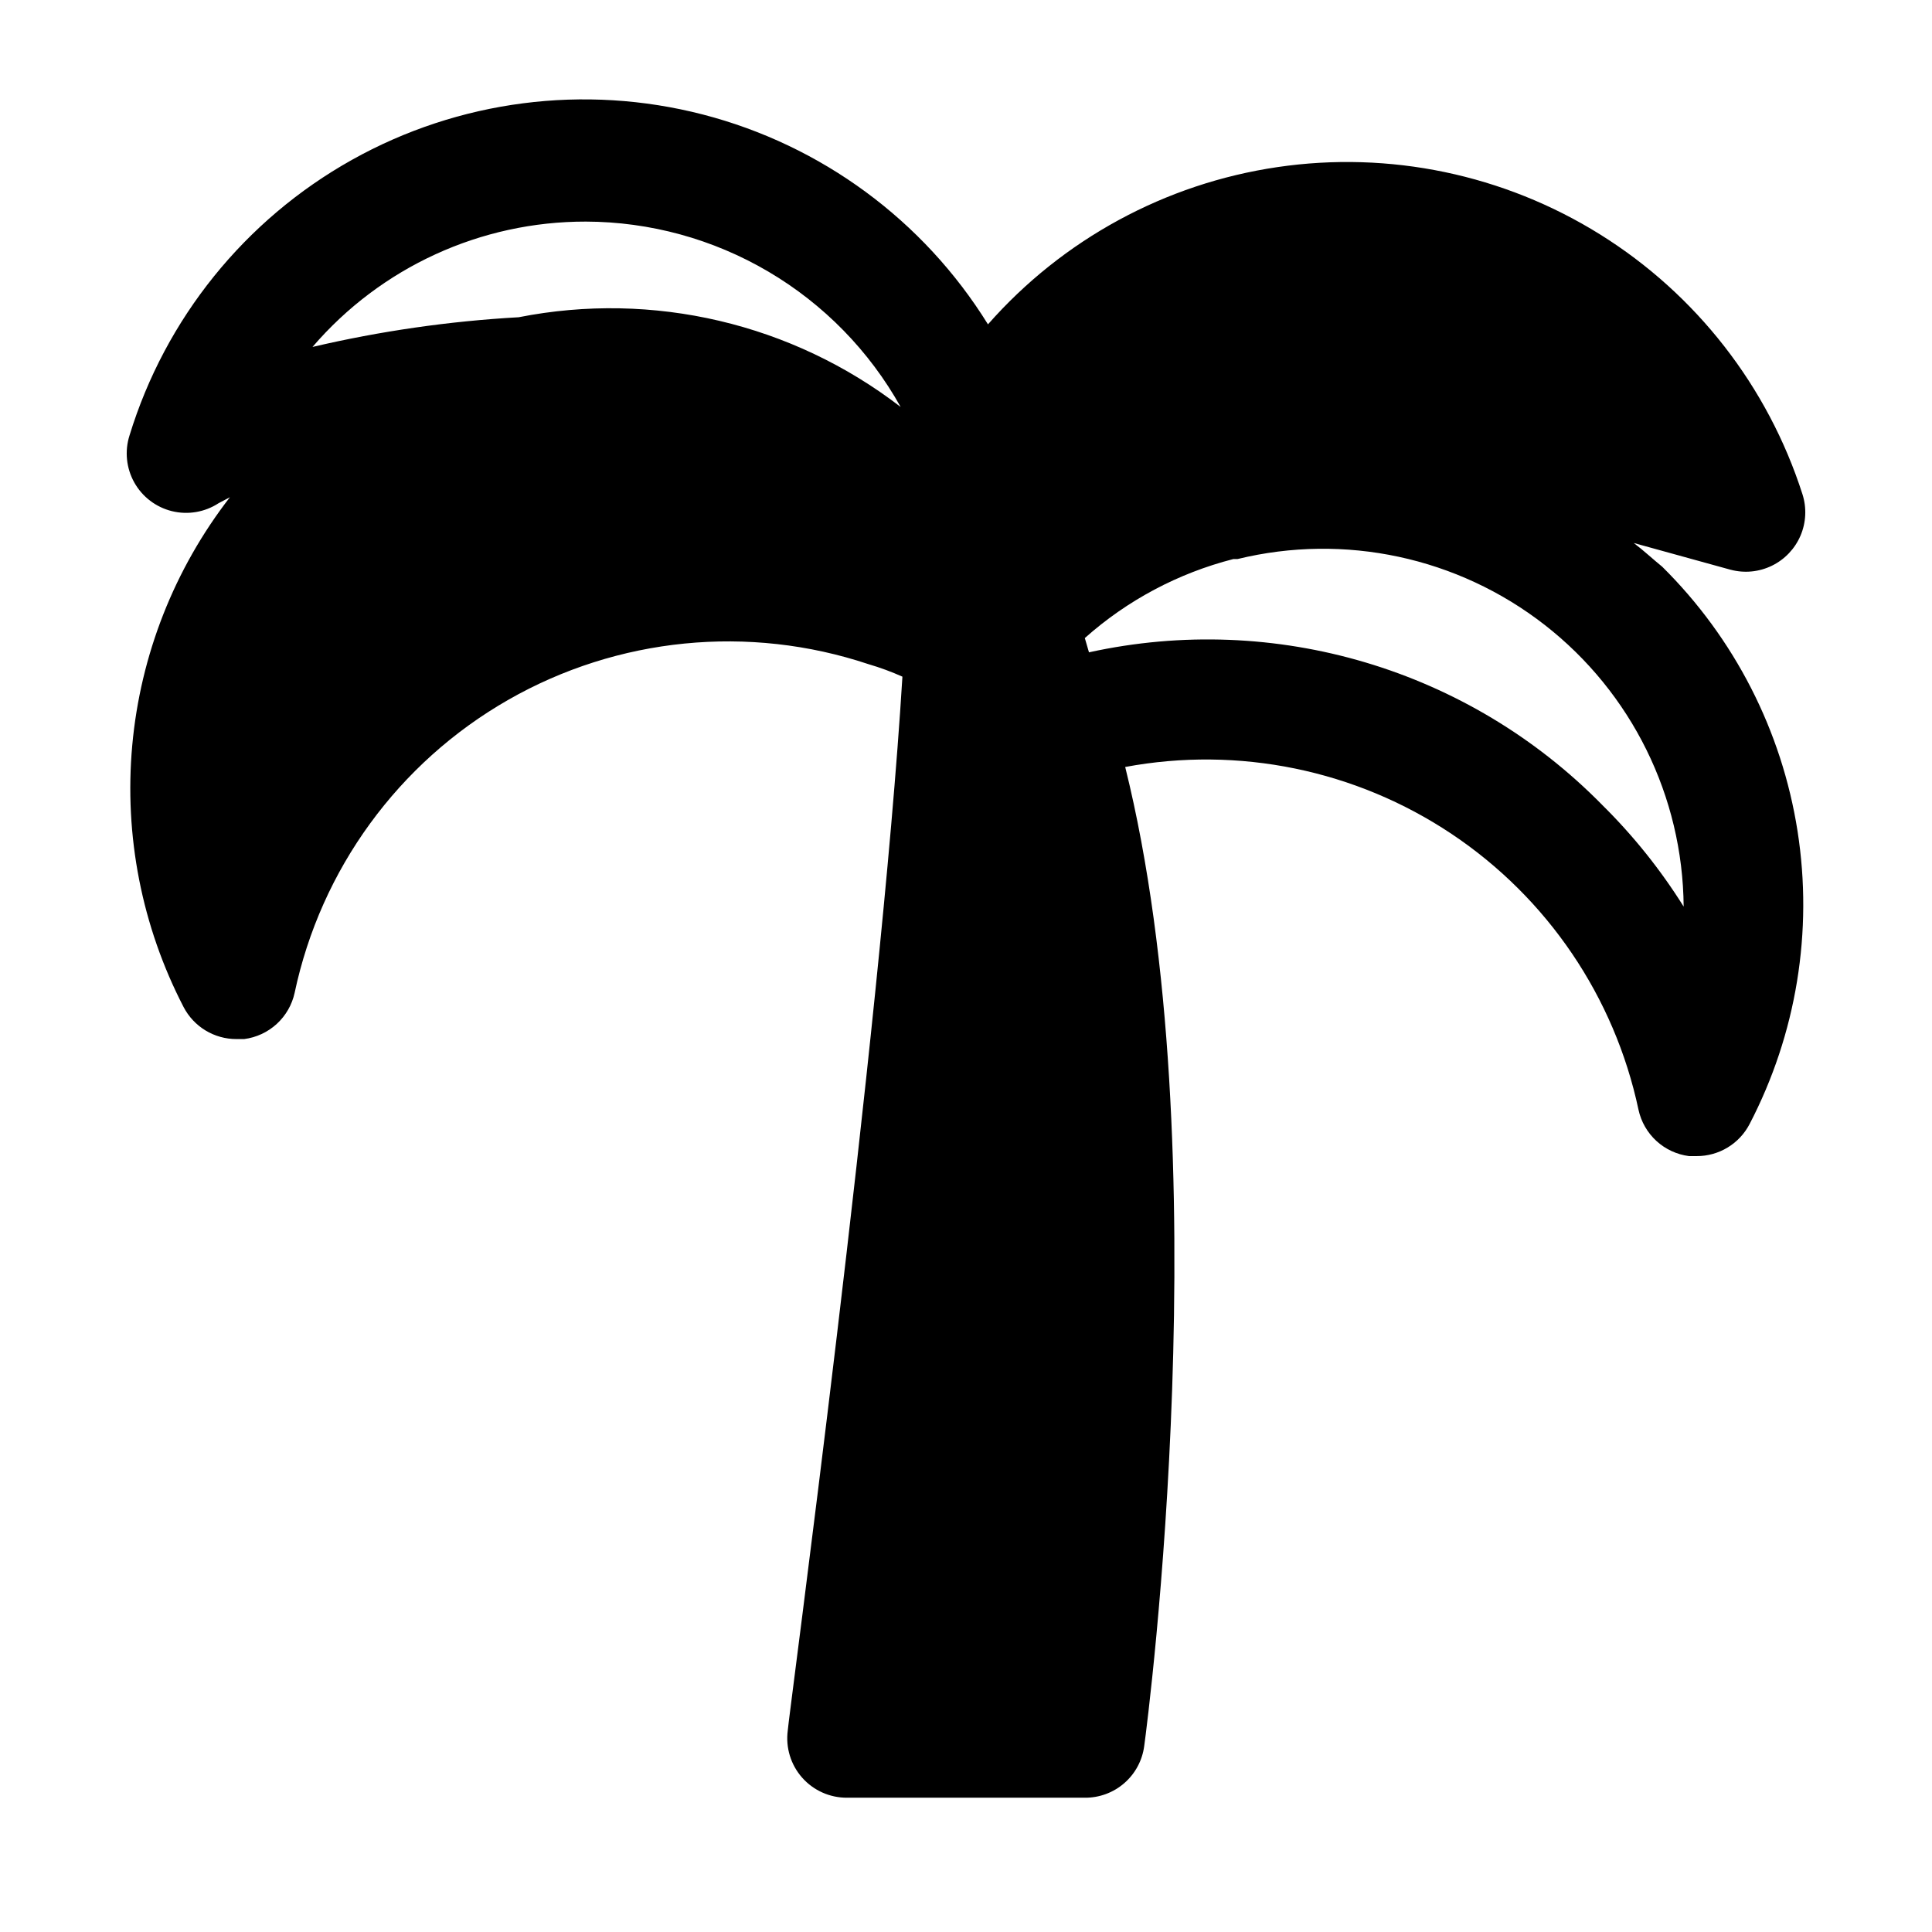
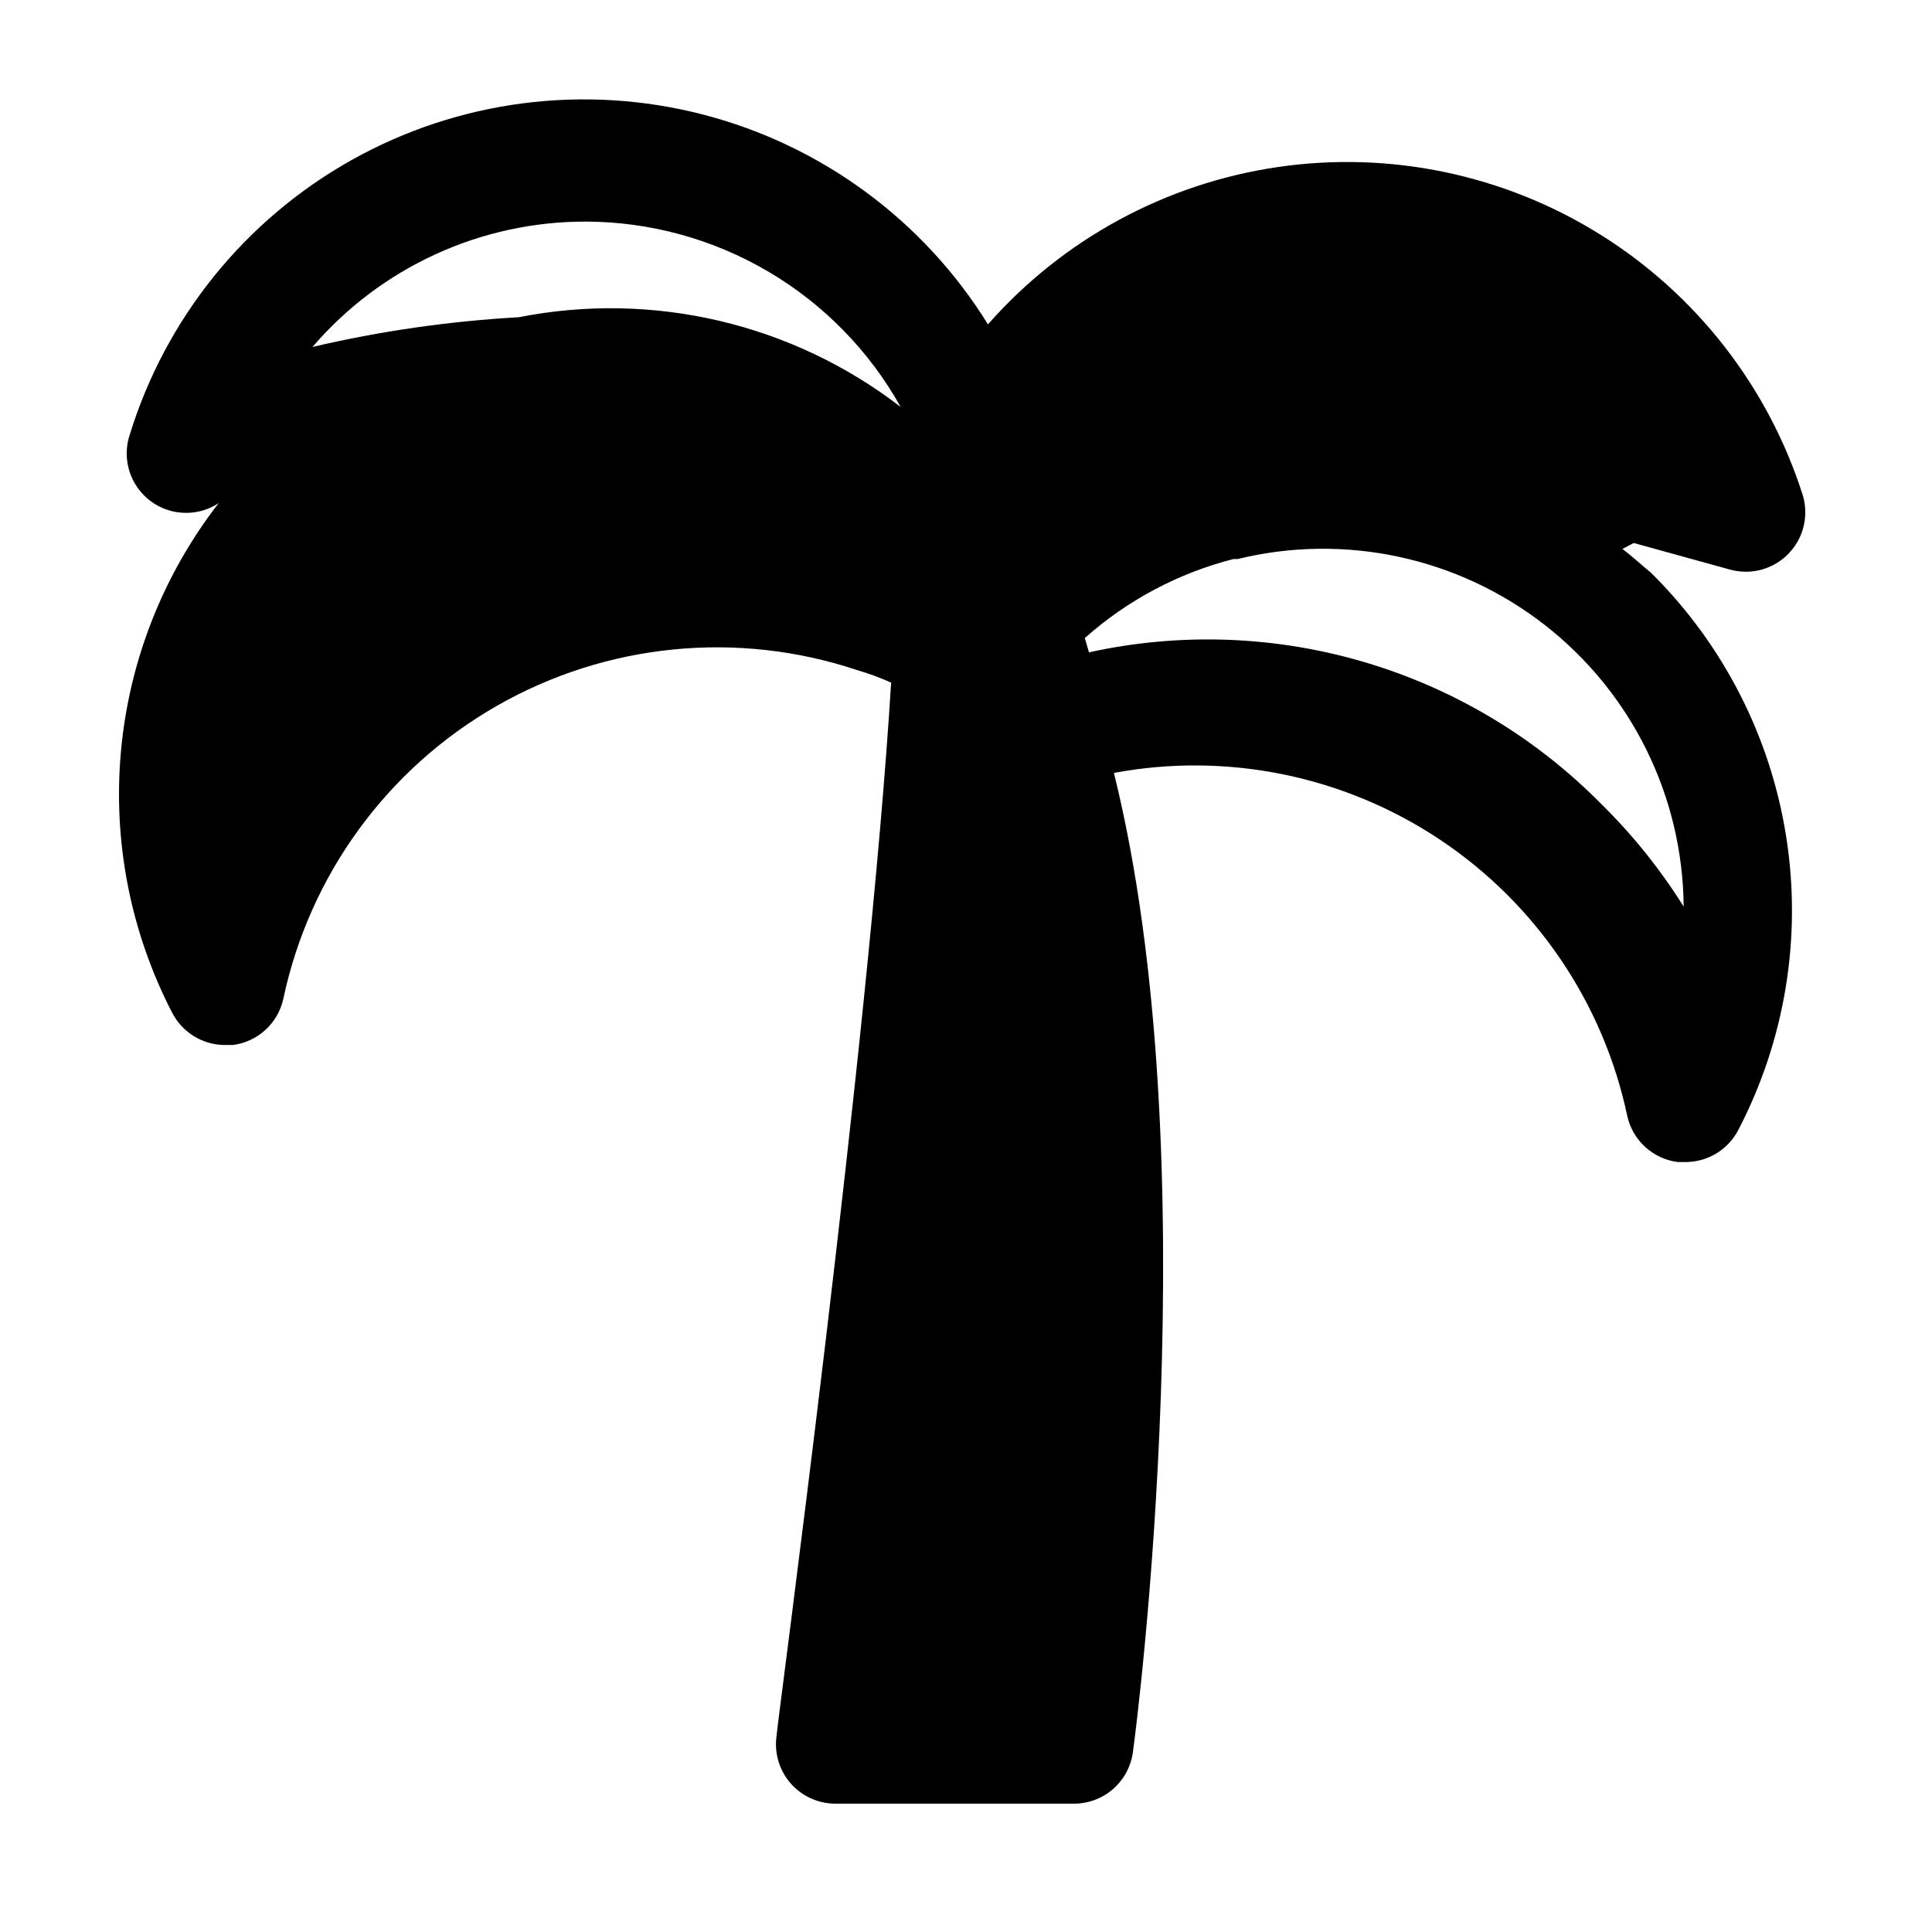
<svg xmlns="http://www.w3.org/2000/svg" fill="#000000" width="800px" height="800px" version="1.1" viewBox="144 144 512 512">
-   <path d="m576.96 287.9 25.664 7.086v-0.004c3.656 0.973 7.539 0.598 10.941-1.059 3.398-1.652 6.09-4.481 7.582-7.957 1.488-3.477 1.676-7.375 0.527-10.977-9.164-28.59-28.18-53-53.66-68.879-25.48-15.879-55.77-22.199-85.473-17.828-29.699 4.367-56.891 19.137-76.719 41.676-17.082-27.574-44.148-47.496-75.555-55.613-31.406-8.117-64.734-3.805-93.039 12.039-28.305 15.848-49.406 42-58.906 73.016-1.32 4.156-0.859 8.672 1.273 12.477 2.133 3.801 5.746 6.547 9.98 7.586 4.234 1.035 8.711 0.273 12.359-2.113l2.992-1.574c-14.723 19-23.703 41.812-25.879 65.75-2.176 23.934 2.543 47.992 13.598 69.336 1.332 2.566 3.344 4.719 5.812 6.215 2.473 1.5 5.309 2.293 8.199 2.285h2.047c3.227-0.414 6.246-1.816 8.641-4.016 2.398-2.199 4.055-5.086 4.742-8.266 6.938-32.734 27.508-60.961 56.551-77.586 29.039-16.625 63.797-20.074 95.539-9.477 3.062 0.898 6.059 2 8.973 3.305-5.824 95.41-30.387 277.25-30.387 279.3-0.59 4.516 0.801 9.07 3.82 12.48 3.019 3.41 7.367 5.348 11.926 5.309h62.977c3.844 0.035 7.566-1.34 10.465-3.863 2.902-2.523 4.777-6.019 5.277-9.832 1.102-7.871 20.309-157.44-5.039-259.46 30.043-5.598 61.086 0.773 86.5 17.742 25.41 16.973 43.188 43.203 49.531 73.098 0.688 3.18 2.344 6.066 4.742 8.266 2.394 2.199 5.414 3.602 8.641 4.016h2.047-0.004c2.894 0.008 5.731-0.785 8.203-2.285 2.469-1.496 4.481-3.648 5.812-6.215 12.414-23.863 16.867-51.07 12.703-77.645-4.164-26.574-16.727-51.117-35.848-70.035-2.519-2.047-5.039-4.41-7.559-6.297zm-277.72-85.176c17.016 0.047 33.711 4.621 48.375 13.254 14.664 8.633 26.77 21.012 35.066 35.867-28.746-22.137-65.641-30.801-101.23-23.773-18.402 1.035-36.684 3.668-54.633 7.871 18.129-21.125 44.59-33.262 72.426-33.219zm269.38 154.61c-35.355-36.004-86.742-51.289-136.03-40.461l-1.102-3.781c11.258-10.02 24.754-17.199 39.359-20.938h1.102c28.375-6.93 58.359-0.504 81.402 17.445 23.043 17.949 36.609 45.449 36.836 74.656-6.121-9.781-13.359-18.816-21.57-26.922z" />
+   <path d="m576.96 287.9 25.664 7.086v-0.004c3.656 0.973 7.539 0.598 10.941-1.059 3.398-1.652 6.09-4.481 7.582-7.957 1.488-3.477 1.676-7.375 0.527-10.977-9.164-28.59-28.18-53-53.66-68.879-25.48-15.879-55.77-22.199-85.473-17.828-29.699 4.367-56.891 19.137-76.719 41.676-17.082-27.574-44.148-47.496-75.555-55.613-31.406-8.117-64.734-3.805-93.039 12.039-28.305 15.848-49.406 42-58.906 73.016-1.32 4.156-0.859 8.672 1.273 12.477 2.133 3.801 5.746 6.547 9.98 7.586 4.234 1.035 8.711 0.273 12.359-2.113c-14.723 19-23.703 41.812-25.879 65.75-2.176 23.934 2.543 47.992 13.598 69.336 1.332 2.566 3.344 4.719 5.812 6.215 2.473 1.5 5.309 2.293 8.199 2.285h2.047c3.227-0.414 6.246-1.816 8.641-4.016 2.398-2.199 4.055-5.086 4.742-8.266 6.938-32.734 27.508-60.961 56.551-77.586 29.039-16.625 63.797-20.074 95.539-9.477 3.062 0.898 6.059 2 8.973 3.305-5.824 95.41-30.387 277.25-30.387 279.3-0.59 4.516 0.801 9.07 3.82 12.48 3.019 3.41 7.367 5.348 11.926 5.309h62.977c3.844 0.035 7.566-1.34 10.465-3.863 2.902-2.523 4.777-6.019 5.277-9.832 1.102-7.871 20.309-157.44-5.039-259.46 30.043-5.598 61.086 0.773 86.5 17.742 25.41 16.973 43.188 43.203 49.531 73.098 0.688 3.18 2.344 6.066 4.742 8.266 2.394 2.199 5.414 3.602 8.641 4.016h2.047-0.004c2.894 0.008 5.731-0.785 8.203-2.285 2.469-1.496 4.481-3.648 5.812-6.215 12.414-23.863 16.867-51.07 12.703-77.645-4.164-26.574-16.727-51.117-35.848-70.035-2.519-2.047-5.039-4.41-7.559-6.297zm-277.72-85.176c17.016 0.047 33.711 4.621 48.375 13.254 14.664 8.633 26.77 21.012 35.066 35.867-28.746-22.137-65.641-30.801-101.23-23.773-18.402 1.035-36.684 3.668-54.633 7.871 18.129-21.125 44.59-33.262 72.426-33.219zm269.38 154.61c-35.355-36.004-86.742-51.289-136.03-40.461l-1.102-3.781c11.258-10.02 24.754-17.199 39.359-20.938h1.102c28.375-6.93 58.359-0.504 81.402 17.445 23.043 17.949 36.609 45.449 36.836 74.656-6.121-9.781-13.359-18.816-21.57-26.922z" />
</svg>